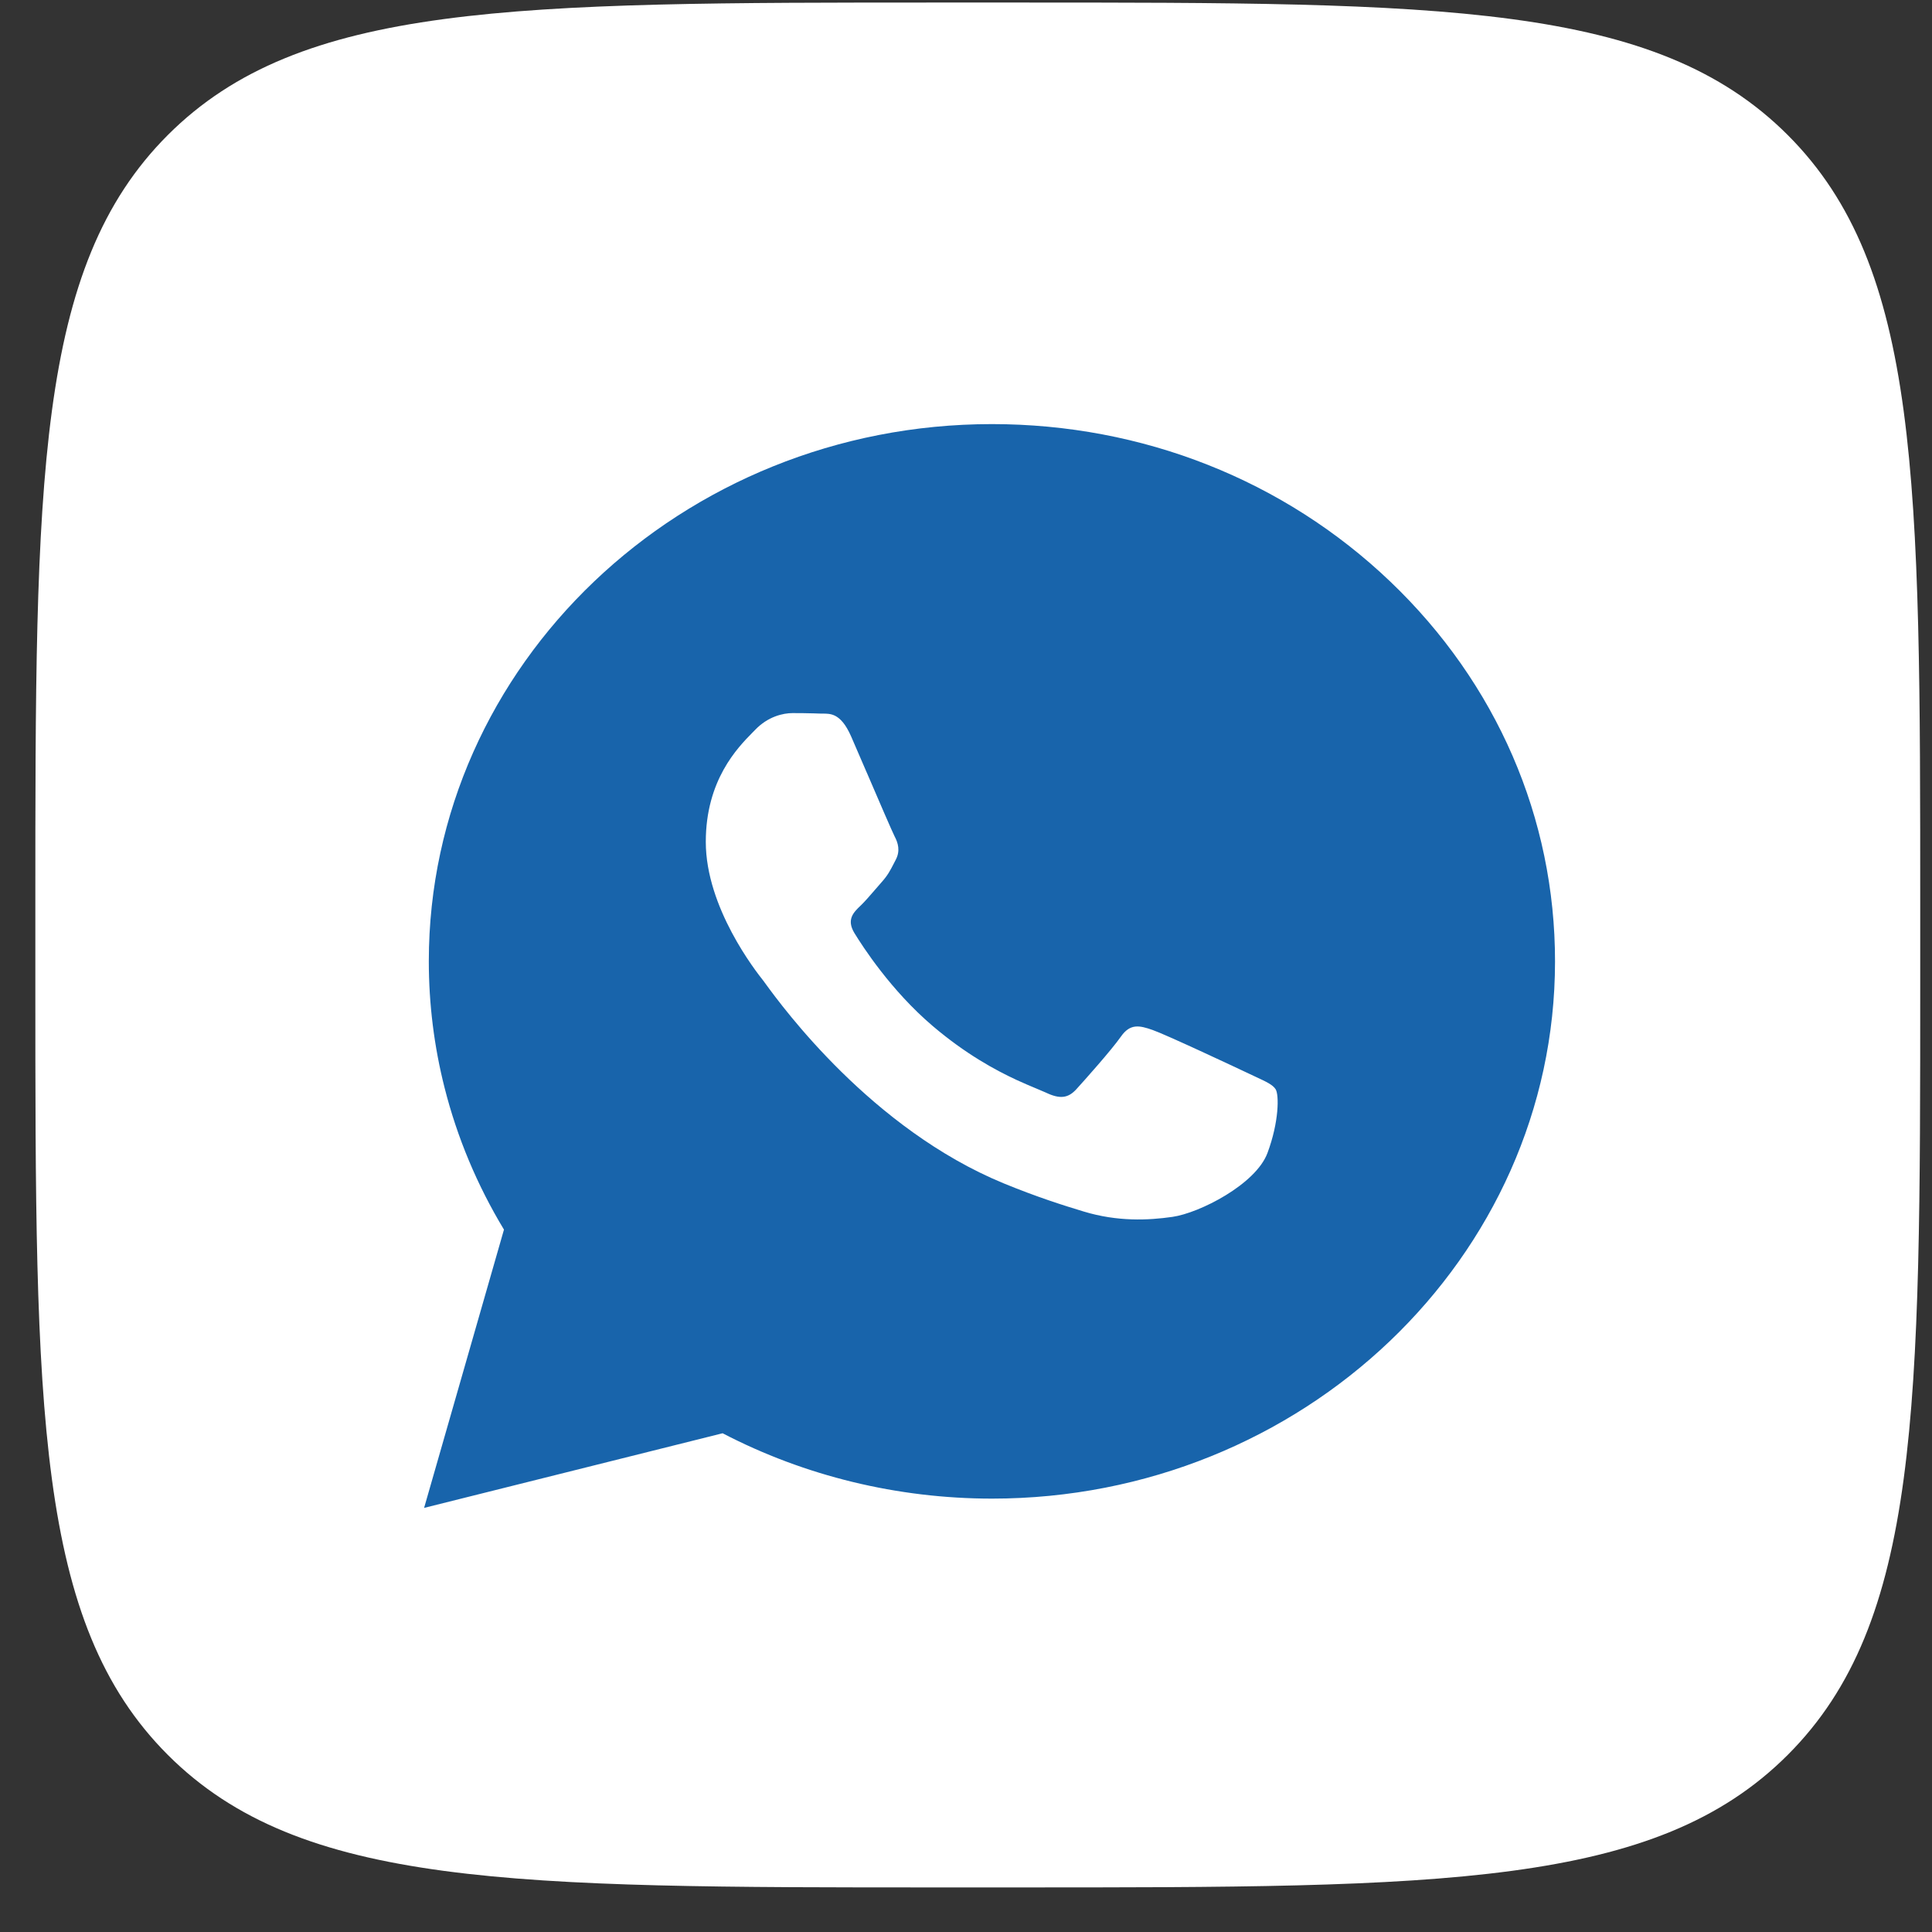
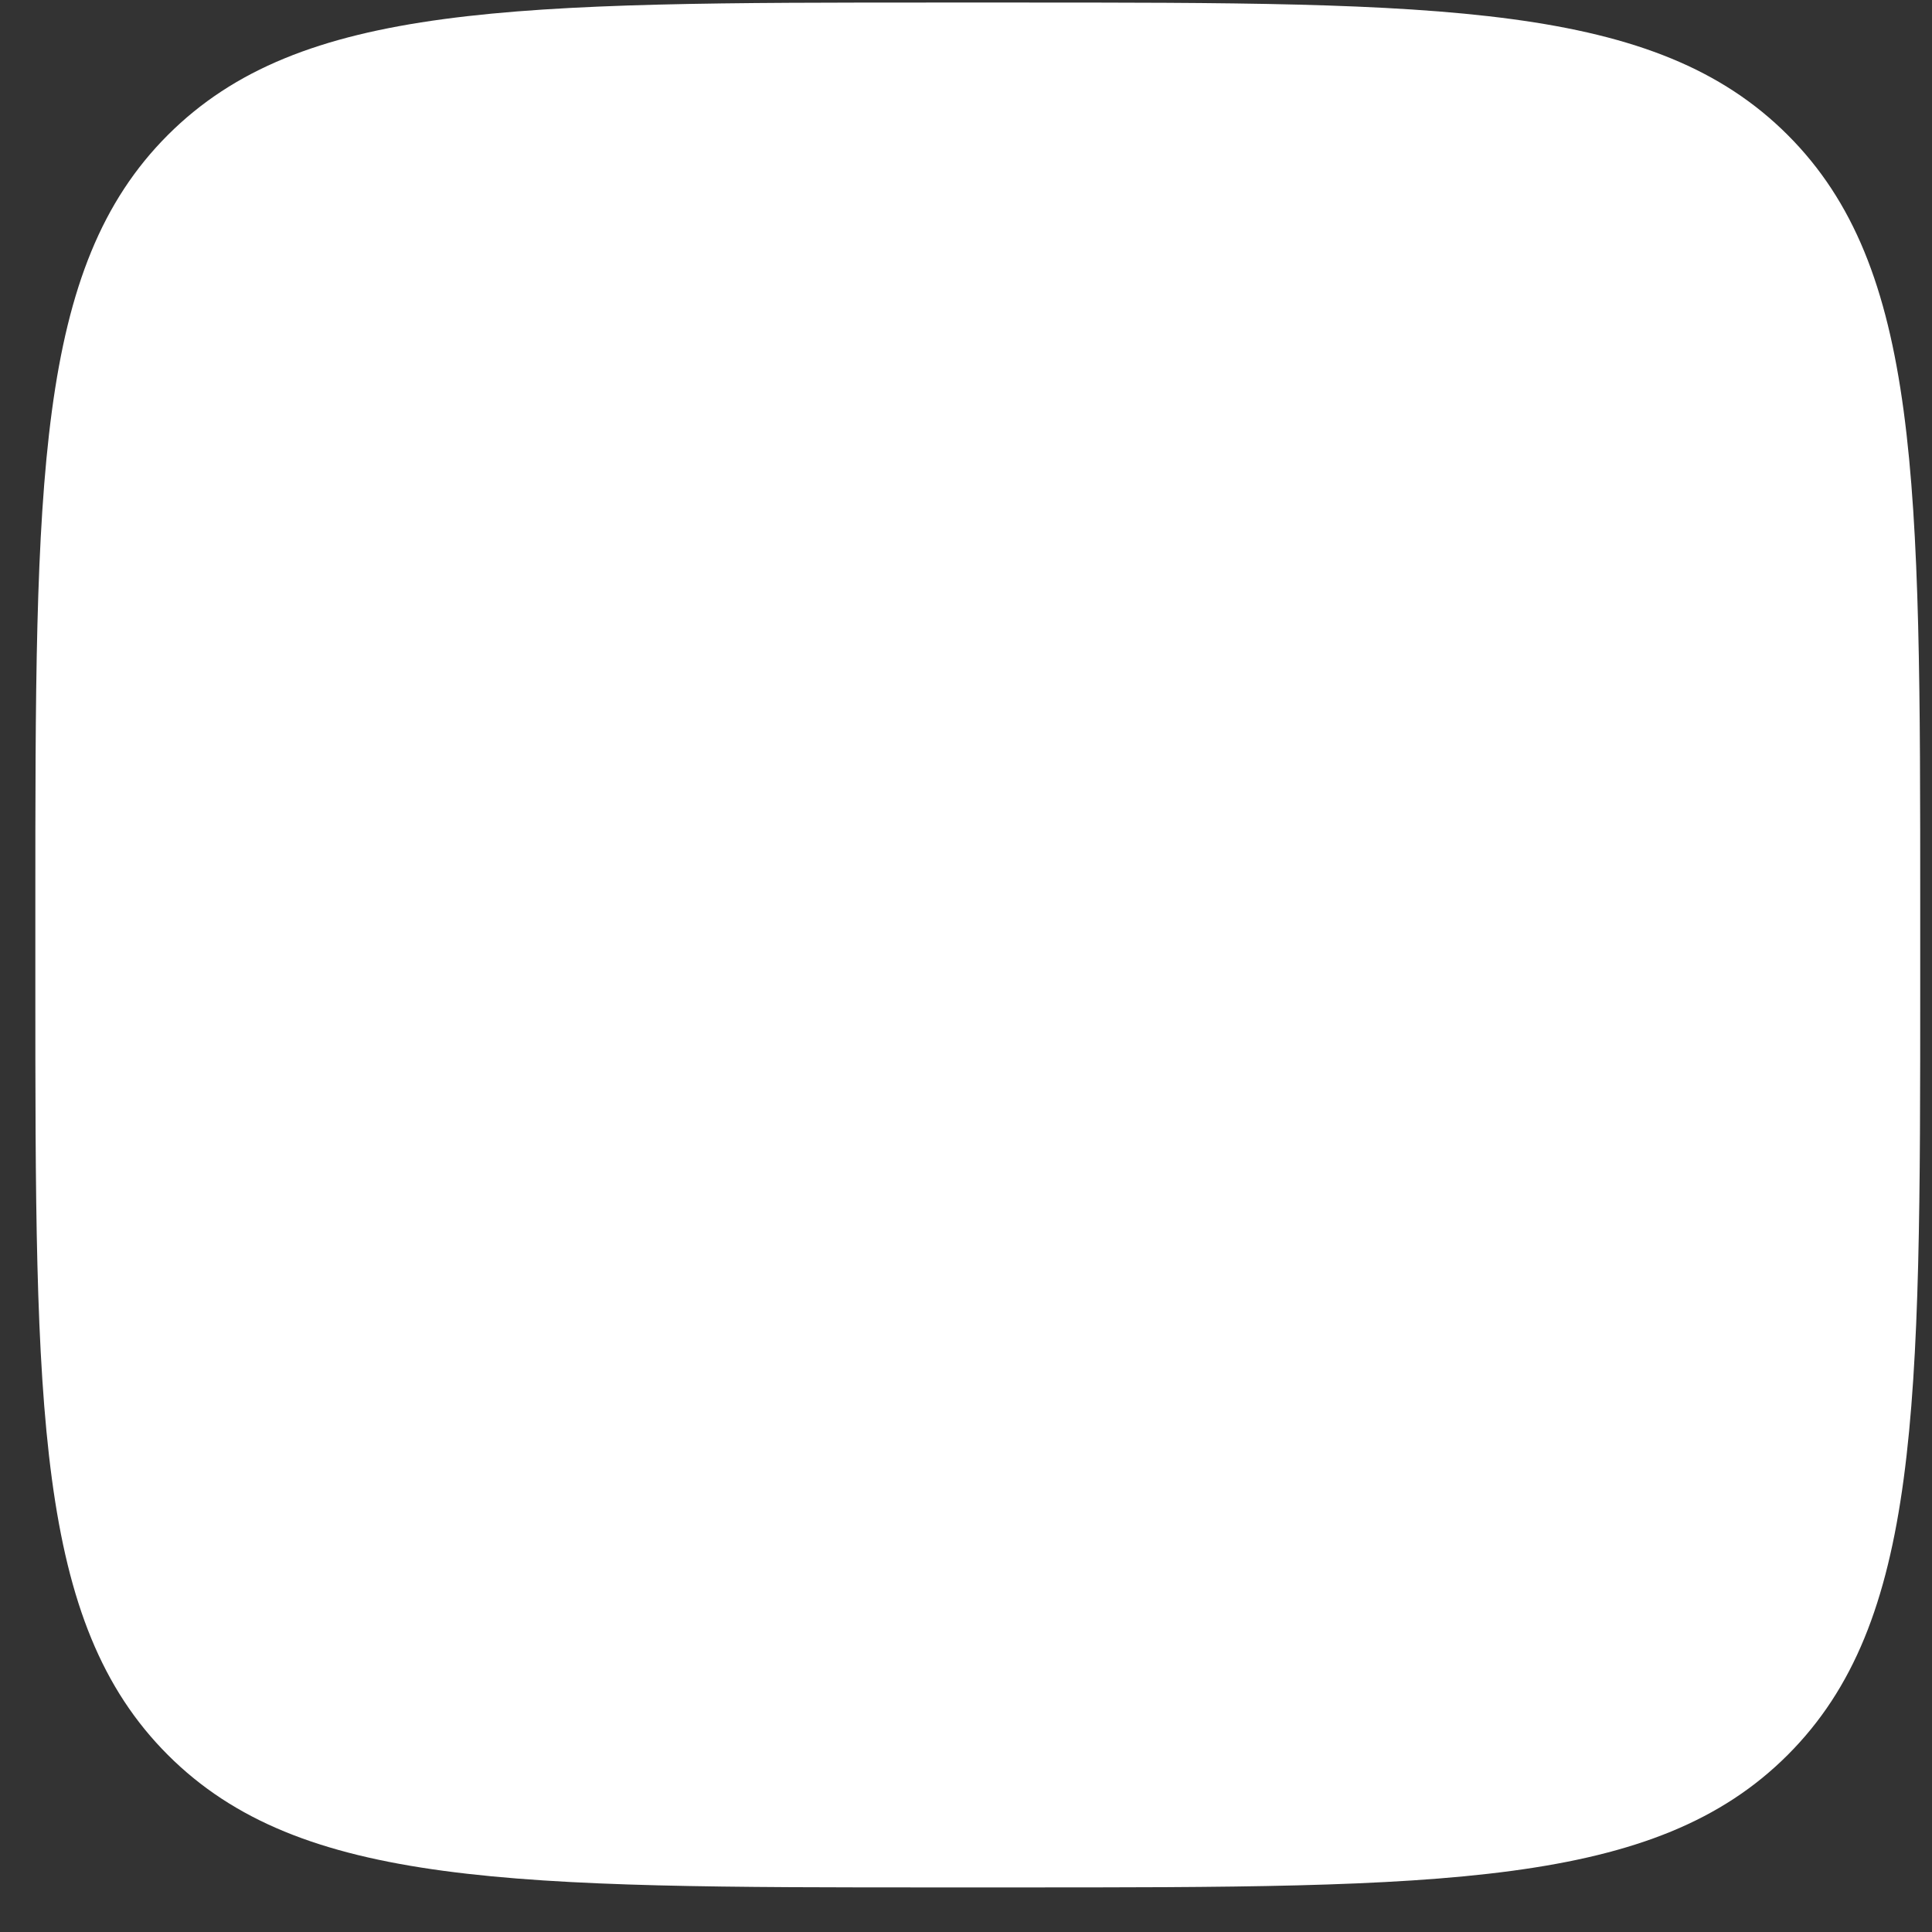
<svg xmlns="http://www.w3.org/2000/svg" width="41" height="41" viewBox="0 0 41 41" fill="none">
  <rect x="0" y="0" width="41" height="41" fill="#333333" stroke="none" />
  <path d="M0.75 19.254C0.75 10.203 0.75 5.677 3.562 2.865C6.374 0.054 10.899 0.054 19.95 0.054H21.55C30.601 0.054 35.126 0.054 37.938 2.865C40.75 5.677 40.75 10.203 40.75 19.254V20.854C40.75 29.905 40.75 34.43 37.938 37.242C35.126 40.054 30.601 40.054 21.55 40.054H19.95C10.899 40.054 6.374 40.054 3.562 37.242C0.75 34.43 0.75 29.905 0.75 20.854V19.254Z" fill="white" />
-   <path fill-rule="evenodd" clip-rule="evenodd" d="M21.051 9C24.247 9.001 27.248 10.188 29.504 12.342C31.76 14.497 33.002 17.36 33 20.406C32.997 26.69 27.636 31.803 21.05 31.803C19.046 31.802 17.08 31.324 15.335 30.416L9 32L10.695 26.094C10.125 25.151 9.701 24.137 9.435 23.085C9.213 22.21 9.1 21.308 9.1 20.397C9.103 14.112 14.464 9 21.051 9ZM24.458 21.857C24.733 21.952 26.2 22.64 26.499 22.782L26.661 22.858C26.869 22.955 27.011 23.02 27.071 23.116C27.145 23.234 27.145 23.805 26.897 24.47C26.648 25.135 25.455 25.742 24.881 25.824C24.367 25.898 23.716 25.928 23 25.711C22.567 25.58 22.011 25.405 21.298 25.112C18.498 23.958 16.606 21.369 16.25 20.882L16.198 20.811C16.043 20.615 14.978 19.264 14.978 17.865C14.978 16.555 15.654 15.867 15.965 15.55L16.024 15.49C16.297 15.204 16.62 15.133 16.82 15.133C16.976 15.133 17.134 15.135 17.278 15.139L17.392 15.143L17.459 15.144C17.538 15.144 17.625 15.143 17.718 15.188C17.829 15.243 17.947 15.364 18.064 15.632L18.395 16.398L18.399 16.406C18.654 17.001 18.935 17.651 18.984 17.747C19.059 17.889 19.109 18.055 19.009 18.246L18.967 18.327C18.892 18.473 18.837 18.579 18.71 18.72L18.558 18.895L18.546 18.909C18.447 19.023 18.349 19.137 18.263 19.219C18.113 19.361 17.958 19.515 18.132 19.801C18.306 20.085 18.905 21.017 19.793 21.773C20.489 22.365 21.118 22.707 21.571 22.917C21.739 22.995 21.883 23.054 21.997 23.102L22.14 23.163L22.194 23.186C22.493 23.329 22.667 23.306 22.841 23.116C23.015 22.925 23.587 22.284 23.787 21.999C23.985 21.714 24.185 21.762 24.458 21.857Z" fill="#1864AB" />
</svg>